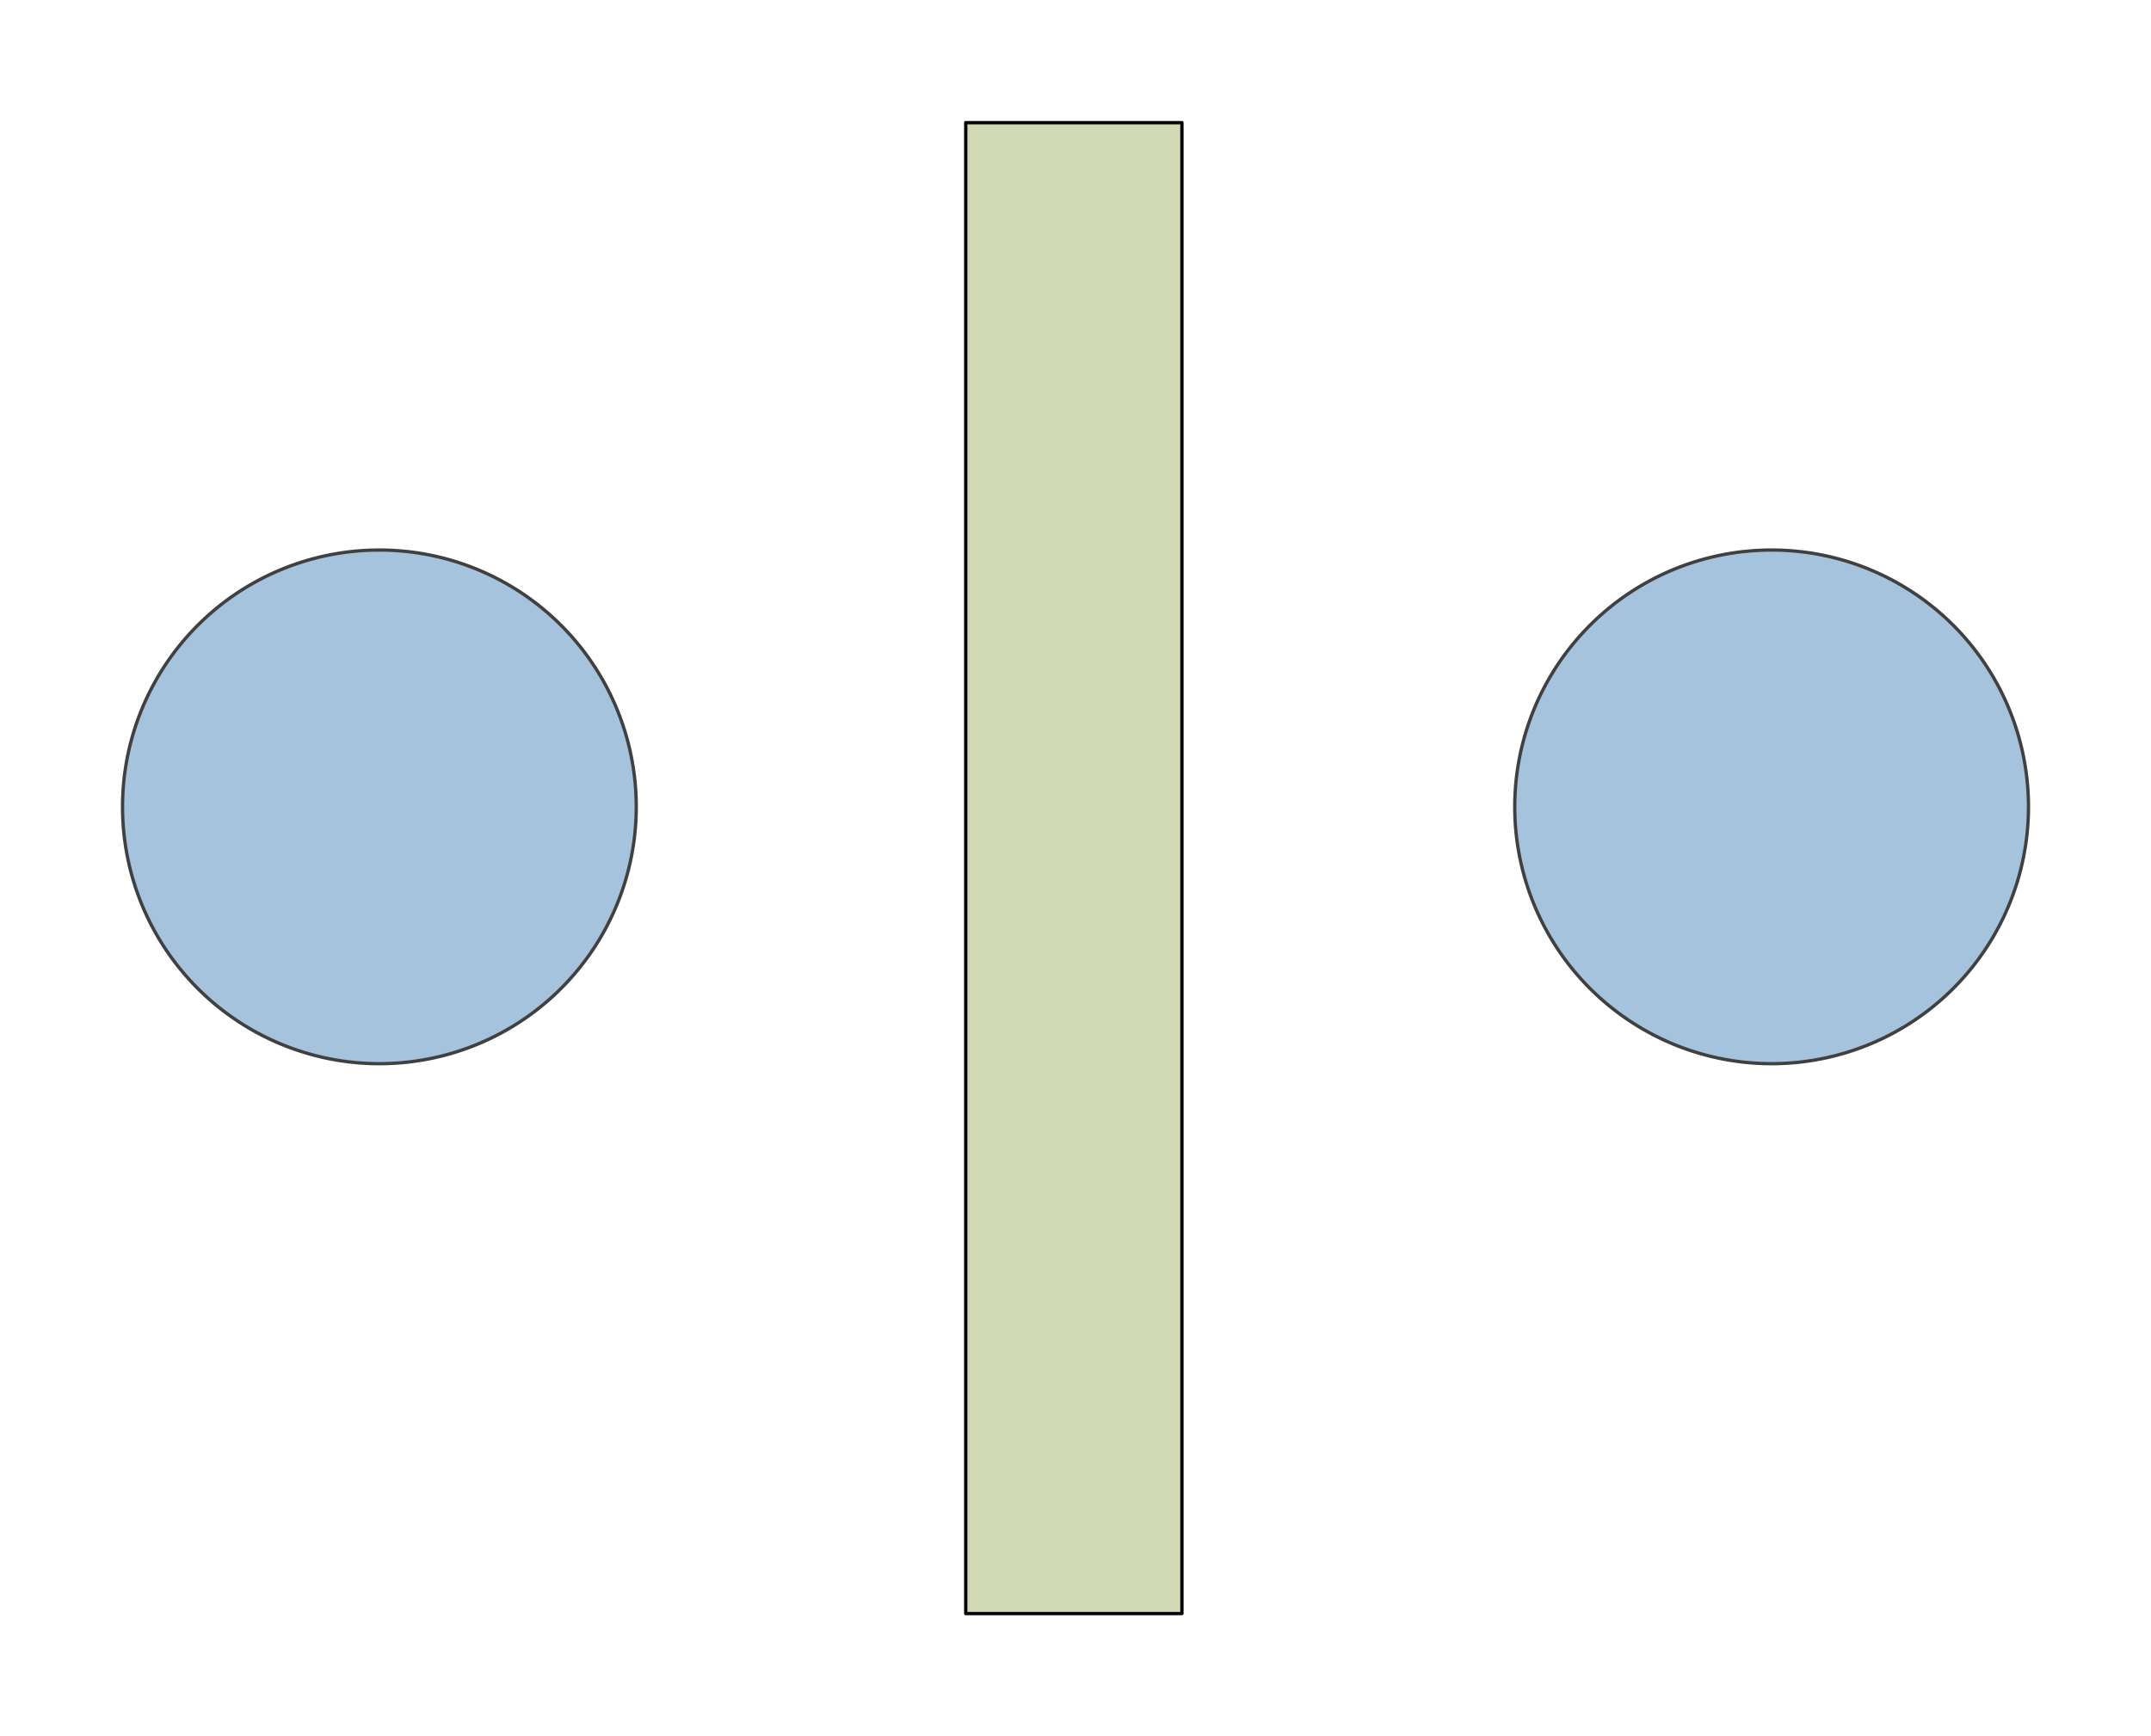
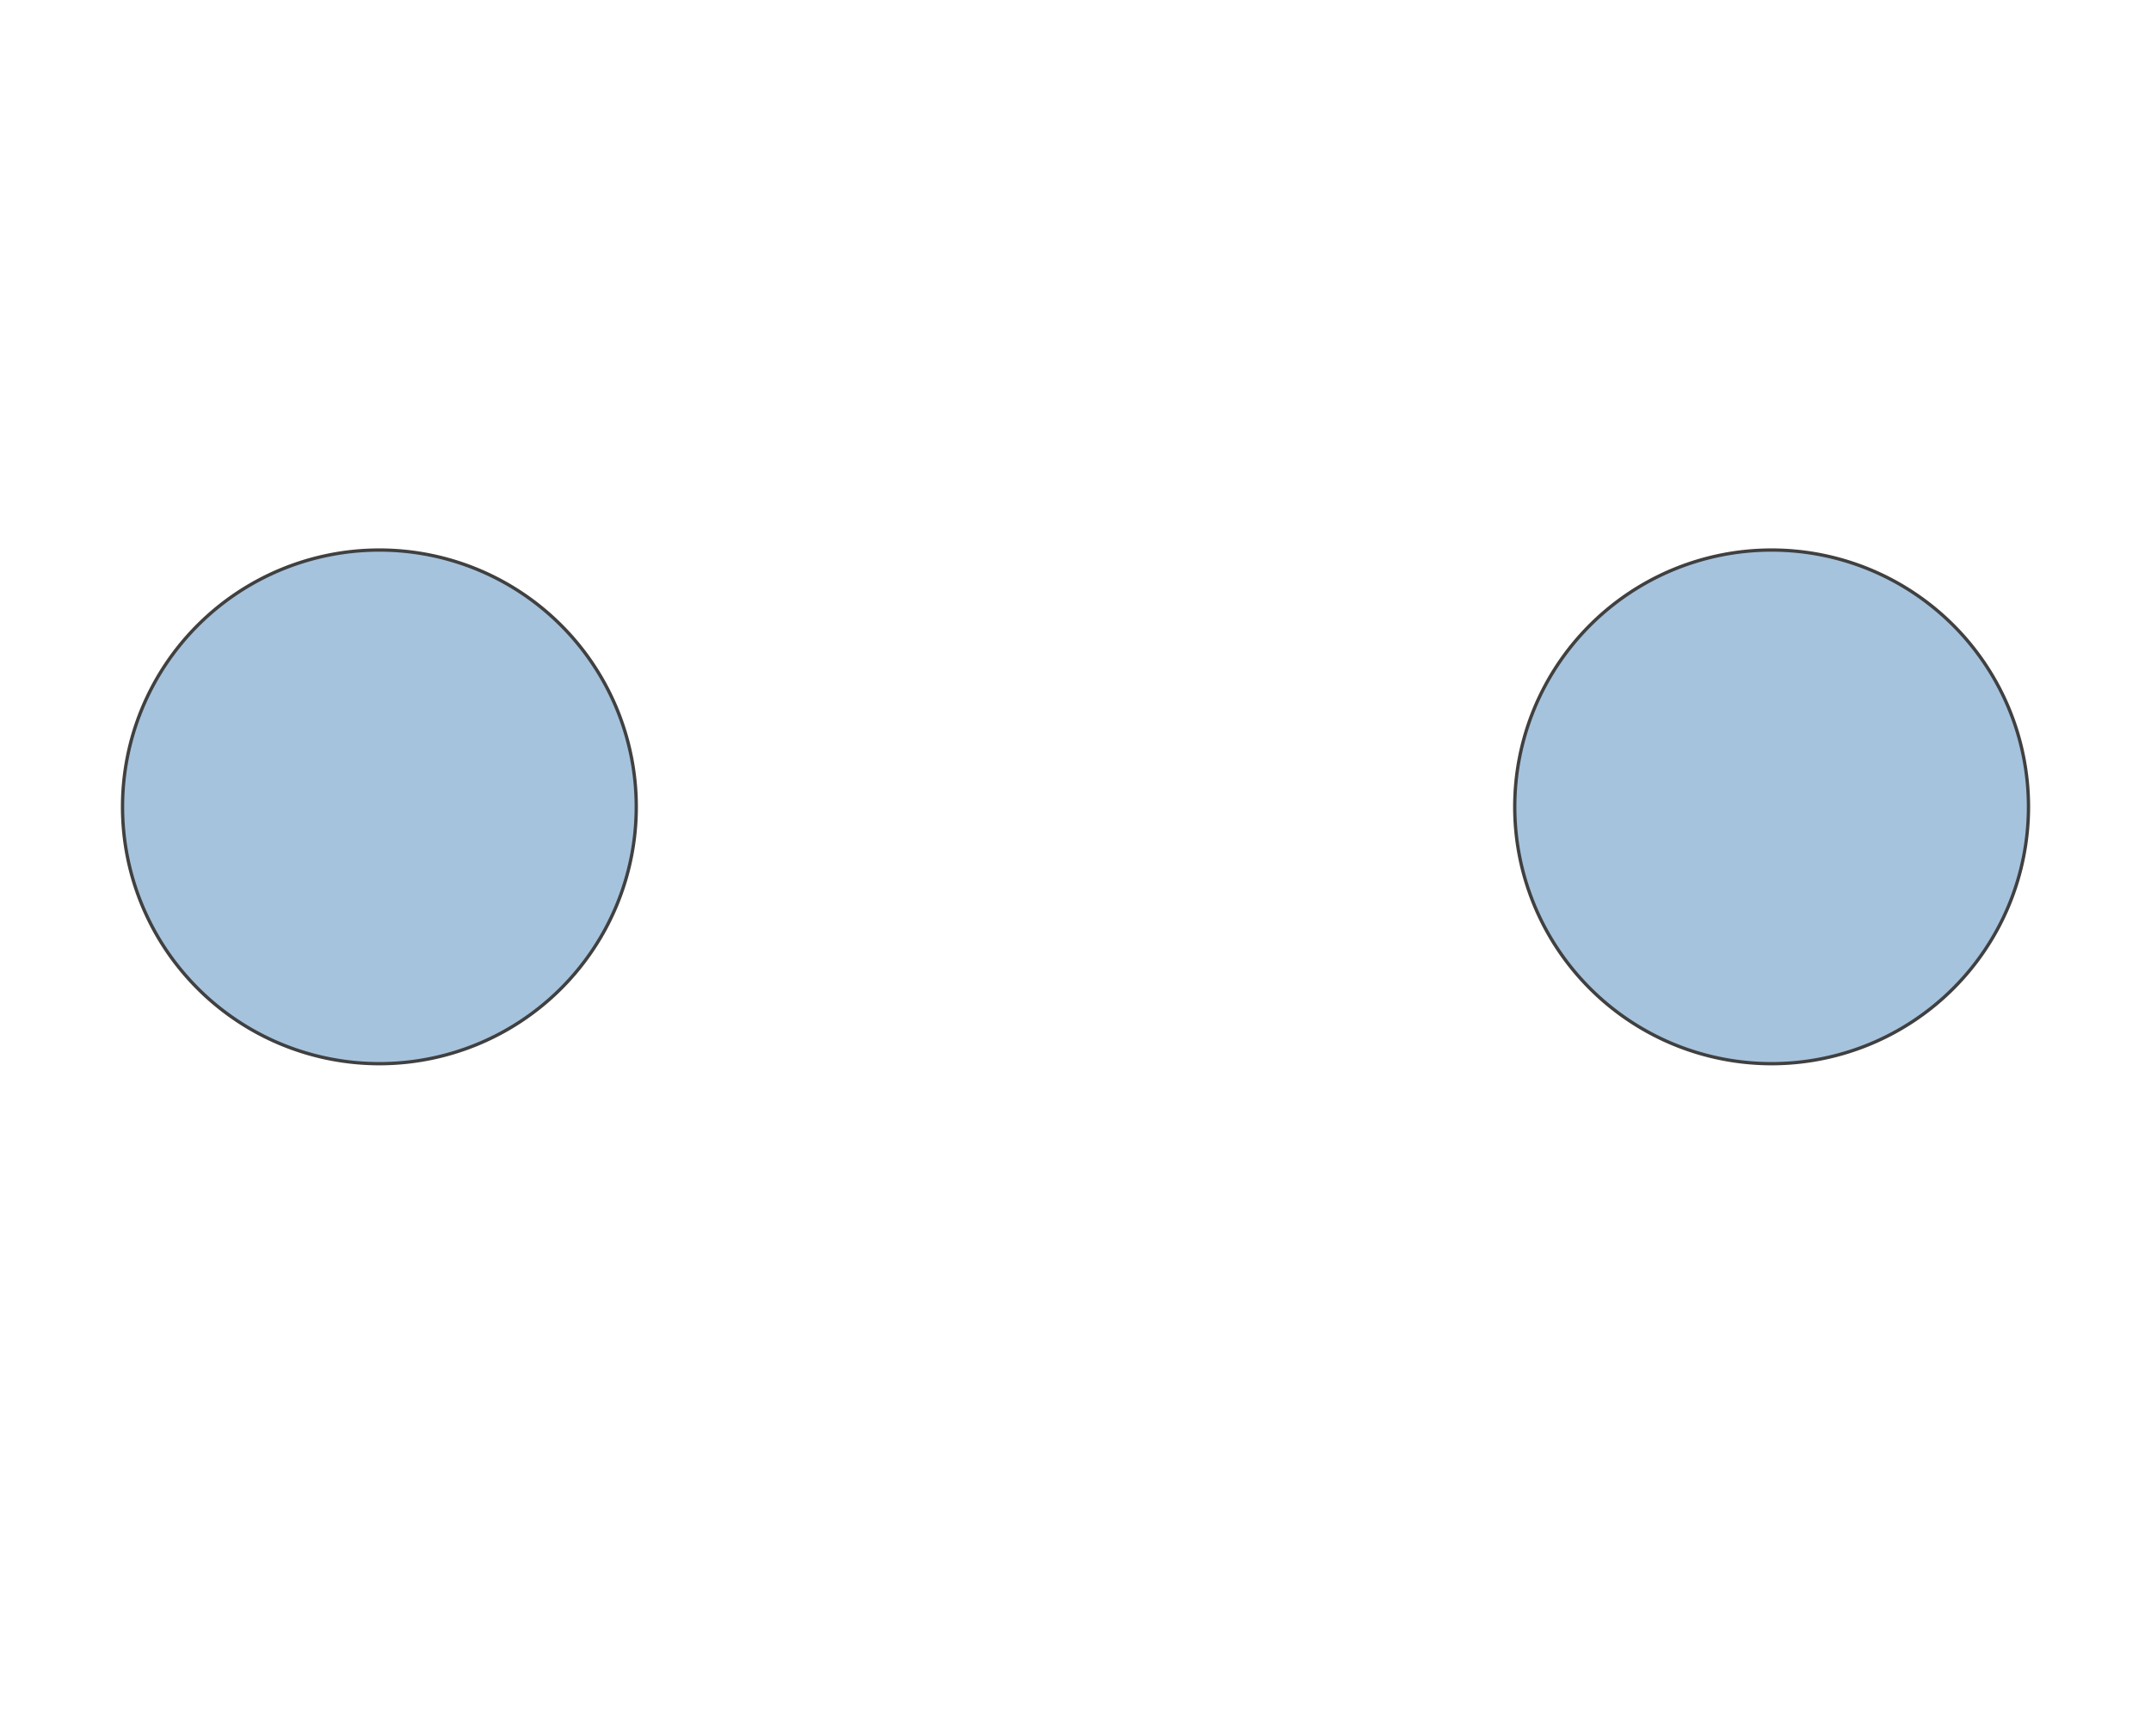
<svg xmlns="http://www.w3.org/2000/svg" xmlns:ns1="http://schemas.microsoft.com/visio/2003/SVGExtensions/" width="4.51in" height="3.641in" viewBox="0 0 324.75 262.13" xml:space="preserve" color-interpolation-filters="sRGB" class="st3">
  <ns1:documentProperties ns1:langID="1033" ns1:viewMarkup="false" />
  <style type="text/css">
	
		.st1 {fill:#a6c3dd;stroke:#404040;stroke-linecap:round;stroke-linejoin:round;stroke-width:0.5}
		.st2 {fill:#d1dab4;stroke:#000000;stroke-linecap:round;stroke-linejoin:round;stroke-width:0.5}
		.st3 {fill:none;fill-rule:evenodd;font-size:12;overflow:visible;stroke-linecap:square;stroke-miterlimit:3}
	
	</style>
  <g ns1:mID="0" ns1:index="1" ns1:groupContext="foregroundPage">
    <title>Page-1</title>
    <ns1:pageProperties ns1:drawingScale="1" ns1:pageScale="1" ns1:drawingUnits="0" ns1:shadowOffsetX="9" ns1:shadowOffsetY="-9" />
    <g id="shape24-1" ns1:mID="24" ns1:groupContext="shape" transform="translate(18.5,-101.536)">
      <title>Circle.24</title>
      <ns1:userDefs>
        <ns1:ud ns1:nameU="visVersion" ns1:val="VT0(14):26" />
        <ns1:ud ns1:nameU="msvThemeColors" ns1:val="VT0(36):26" />
        <ns1:ud ns1:nameU="msvThemeEffects" ns1:val="VT0(16):26" />
      </ns1:userDefs>
      <path d="M0 223.35 A38.779 38.779 0 0 1 77.56 223.35 A38.779 38.779 0 1 1 0 223.35 Z" class="st1" />
    </g>
    <g id="shape29-3" ns1:mID="29" ns1:groupContext="shape" transform="translate(228.692,-101.536)">
      <title>Circle.29</title>
      <ns1:userDefs>
        <ns1:ud ns1:nameU="visVersion" ns1:val="VT0(14):26" />
        <ns1:ud ns1:nameU="msvThemeColors" ns1:val="VT0(36):26" />
        <ns1:ud ns1:nameU="msvThemeEffects" ns1:val="VT0(16):26" />
      </ns1:userDefs>
-       <path d="M0 223.35 A38.779 38.779 0 0 1 77.56 223.35 A38.779 38.779 0 1 1 0 223.35 Z" class="st1" />
+       <path d="M0 223.35 A38.779 38.779 0 0 1 77.56 223.35 A38.779 38.779 0 1 1 0 223.35 " class="st1" />
    </g>
    <g id="shape30-5" ns1:mID="30" ns1:groupContext="shape" transform="translate(145.804,-18.5)">
      <title>Sheet.30</title>
-       <rect x="0" y="37" width="32.64" height="225.13" class="st2" />
    </g>
  </g>
</svg>